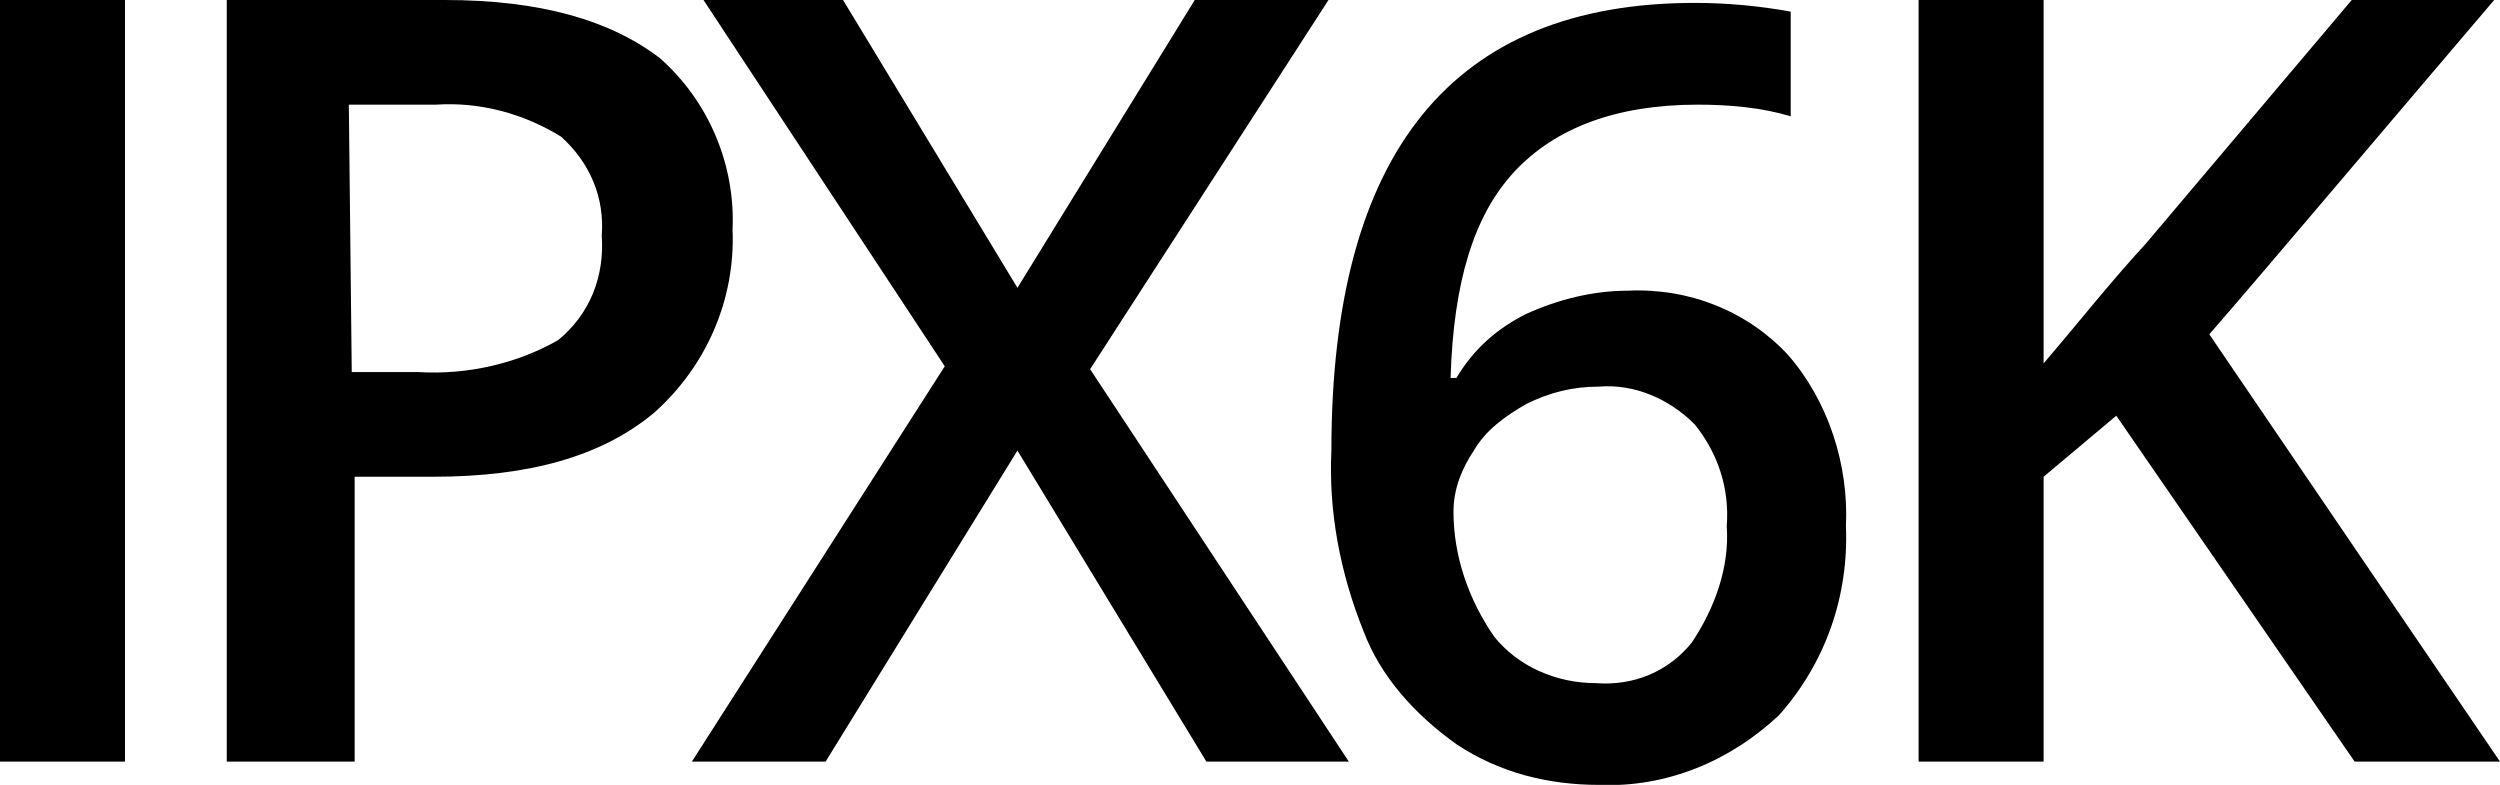
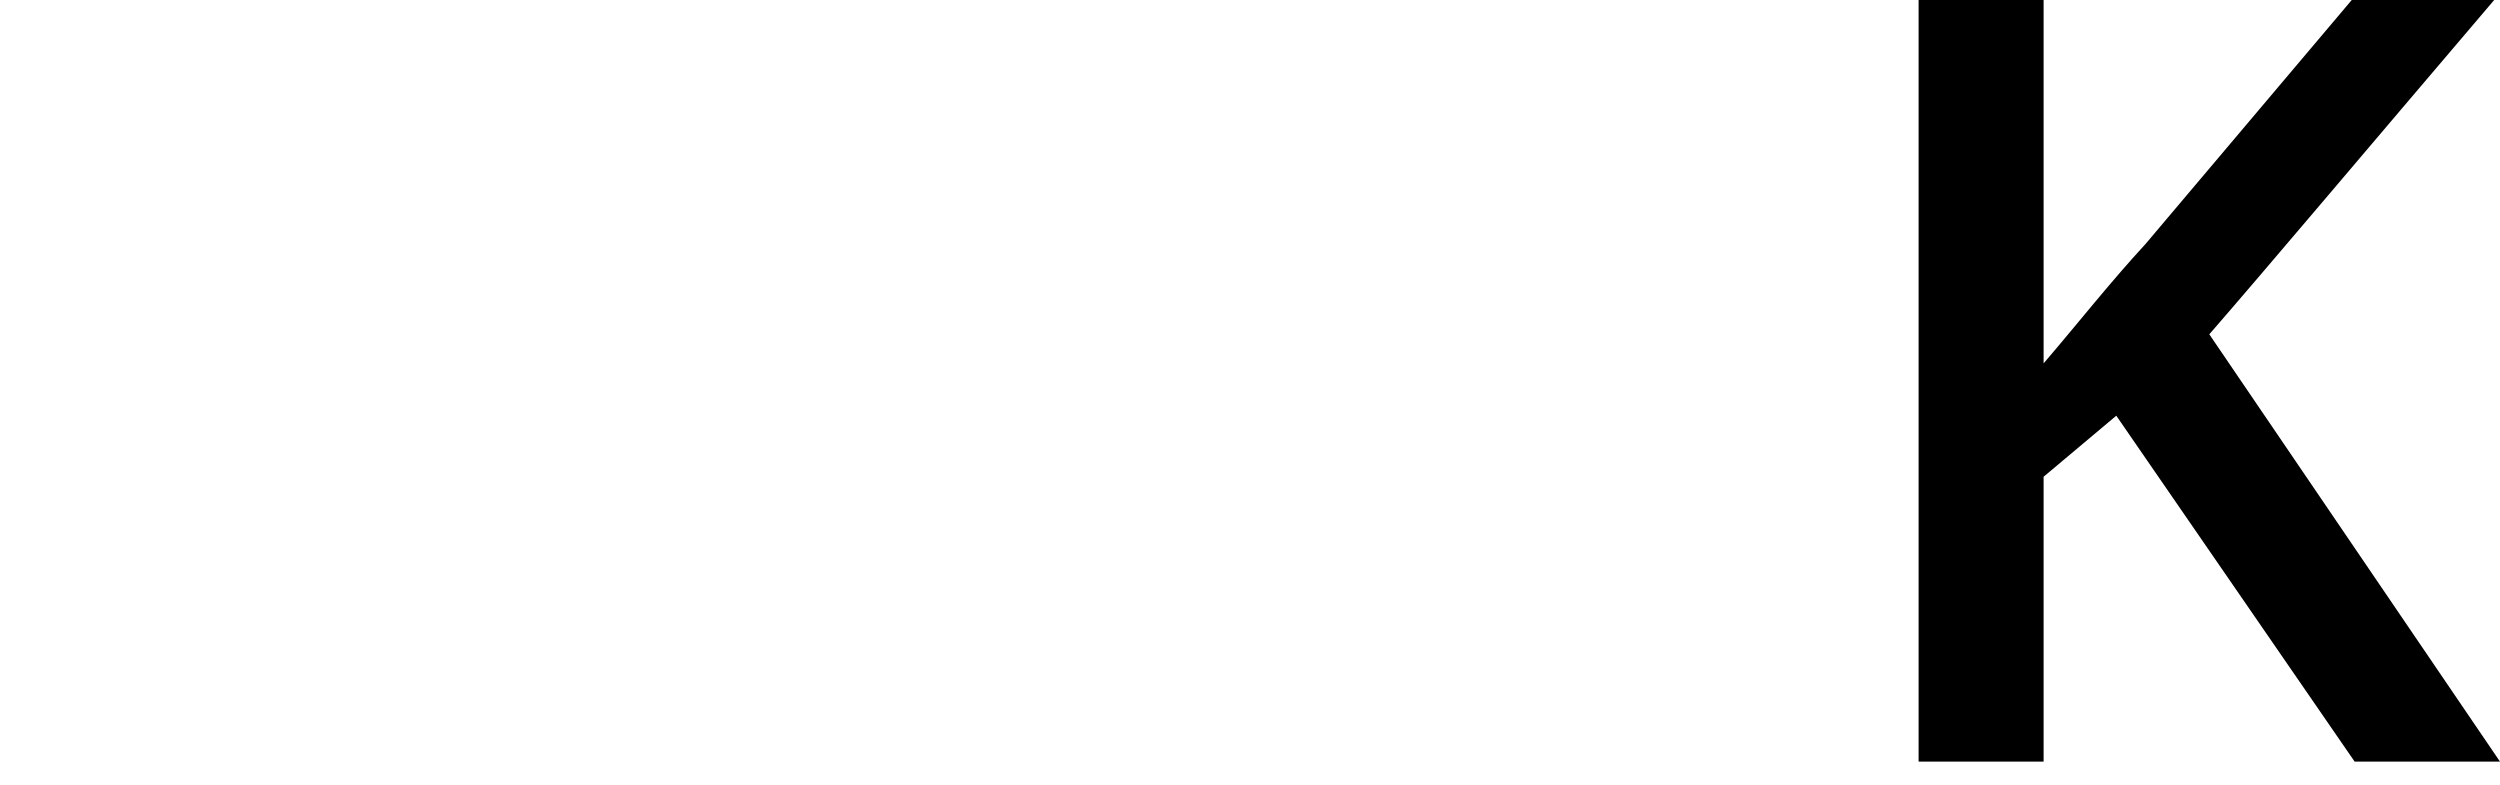
<svg xmlns="http://www.w3.org/2000/svg" id="Capa_1" x="0px" y="0px" viewBox="0 0 86 27" style="enable-background:new 0 0 86 27;" xml:space="preserve">
  <title>DJI Agras Módulos centrales IPX6K</title>
-   <path d="M0,26.2h4.3V0H0V26.2z M12.1,12.8h2.3c1.7,0.1,3.4-0.3,4.8-1.1c1.1-0.9,1.6-2.2,1.5-3.6c0.1-1.3-0.4-2.5-1.4-3.4 c-1.3-0.8-2.8-1.2-4.3-1.1h-3L12.1,12.8z M25.2,7.9c0.1,2.4-0.9,4.7-2.7,6.3c-1.8,1.5-4.3,2.2-7.6,2.2h-2.7v9.8H7.8V0h7.5 c3.3,0,5.7,0.7,7.4,2C24.4,3.5,25.3,5.7,25.2,7.9z" />
-   <path d="M46.4,26.2h-4.9l-6.5-10.7l-6.6,10.7h-4.6l8.7-13.6L24.2,0H29l6,9.9L41.1,0h4.6l-8.2,12.7L46.4,26.2z" />
-   <path d="M54.9,23.5c1.3,0.1,2.5-0.4,3.3-1.4c0.8-1.2,1.3-2.6,1.2-4c0.1-1.3-0.3-2.5-1.1-3.5c-0.9-0.9-2.1-1.4-3.3-1.3 c-0.9,0-1.7,0.2-2.5,0.6c-0.7,0.4-1.4,0.9-1.8,1.6c-0.4,0.6-0.7,1.3-0.7,2.1c0,1.5,0.5,3,1.4,4.3C52.2,22.9,53.5,23.5,54.9,23.5  M45.8,15.5c0-10.3,4.2-15.4,12.5-15.4c1.1,0,2.2,0.1,3.3,0.3V4c-1-0.3-2.1-0.4-3.2-0.4c-2.8,0-4.9,0.8-6.3,2.3S50,9.7,49.9,13h0.2 c0.6-1,1.4-1.7,2.4-2.2c1.1-0.5,2.3-0.8,3.5-0.8c2.1-0.1,4.1,0.7,5.5,2.2c1.4,1.6,2.1,3.8,2,5.9c0.1,2.4-0.7,4.7-2.3,6.5 c-1.7,1.6-3.9,2.5-6.2,2.4c-1.7,0-3.4-0.4-4.9-1.4c-1.4-1-2.6-2.3-3.2-3.9C46.1,19.7,45.7,17.6,45.8,15.5" />
  <path d="M86,26.2h-5l-8.2-11.9l-2.5,2.1v9.8H66V0h4.3v12.5c1.2-1.4,2.3-2.8,3.5-4.1L80.9,0h4.9c-4.6,5.4-7.8,9.2-9.8,11.5L86,26.2z" />
</svg>